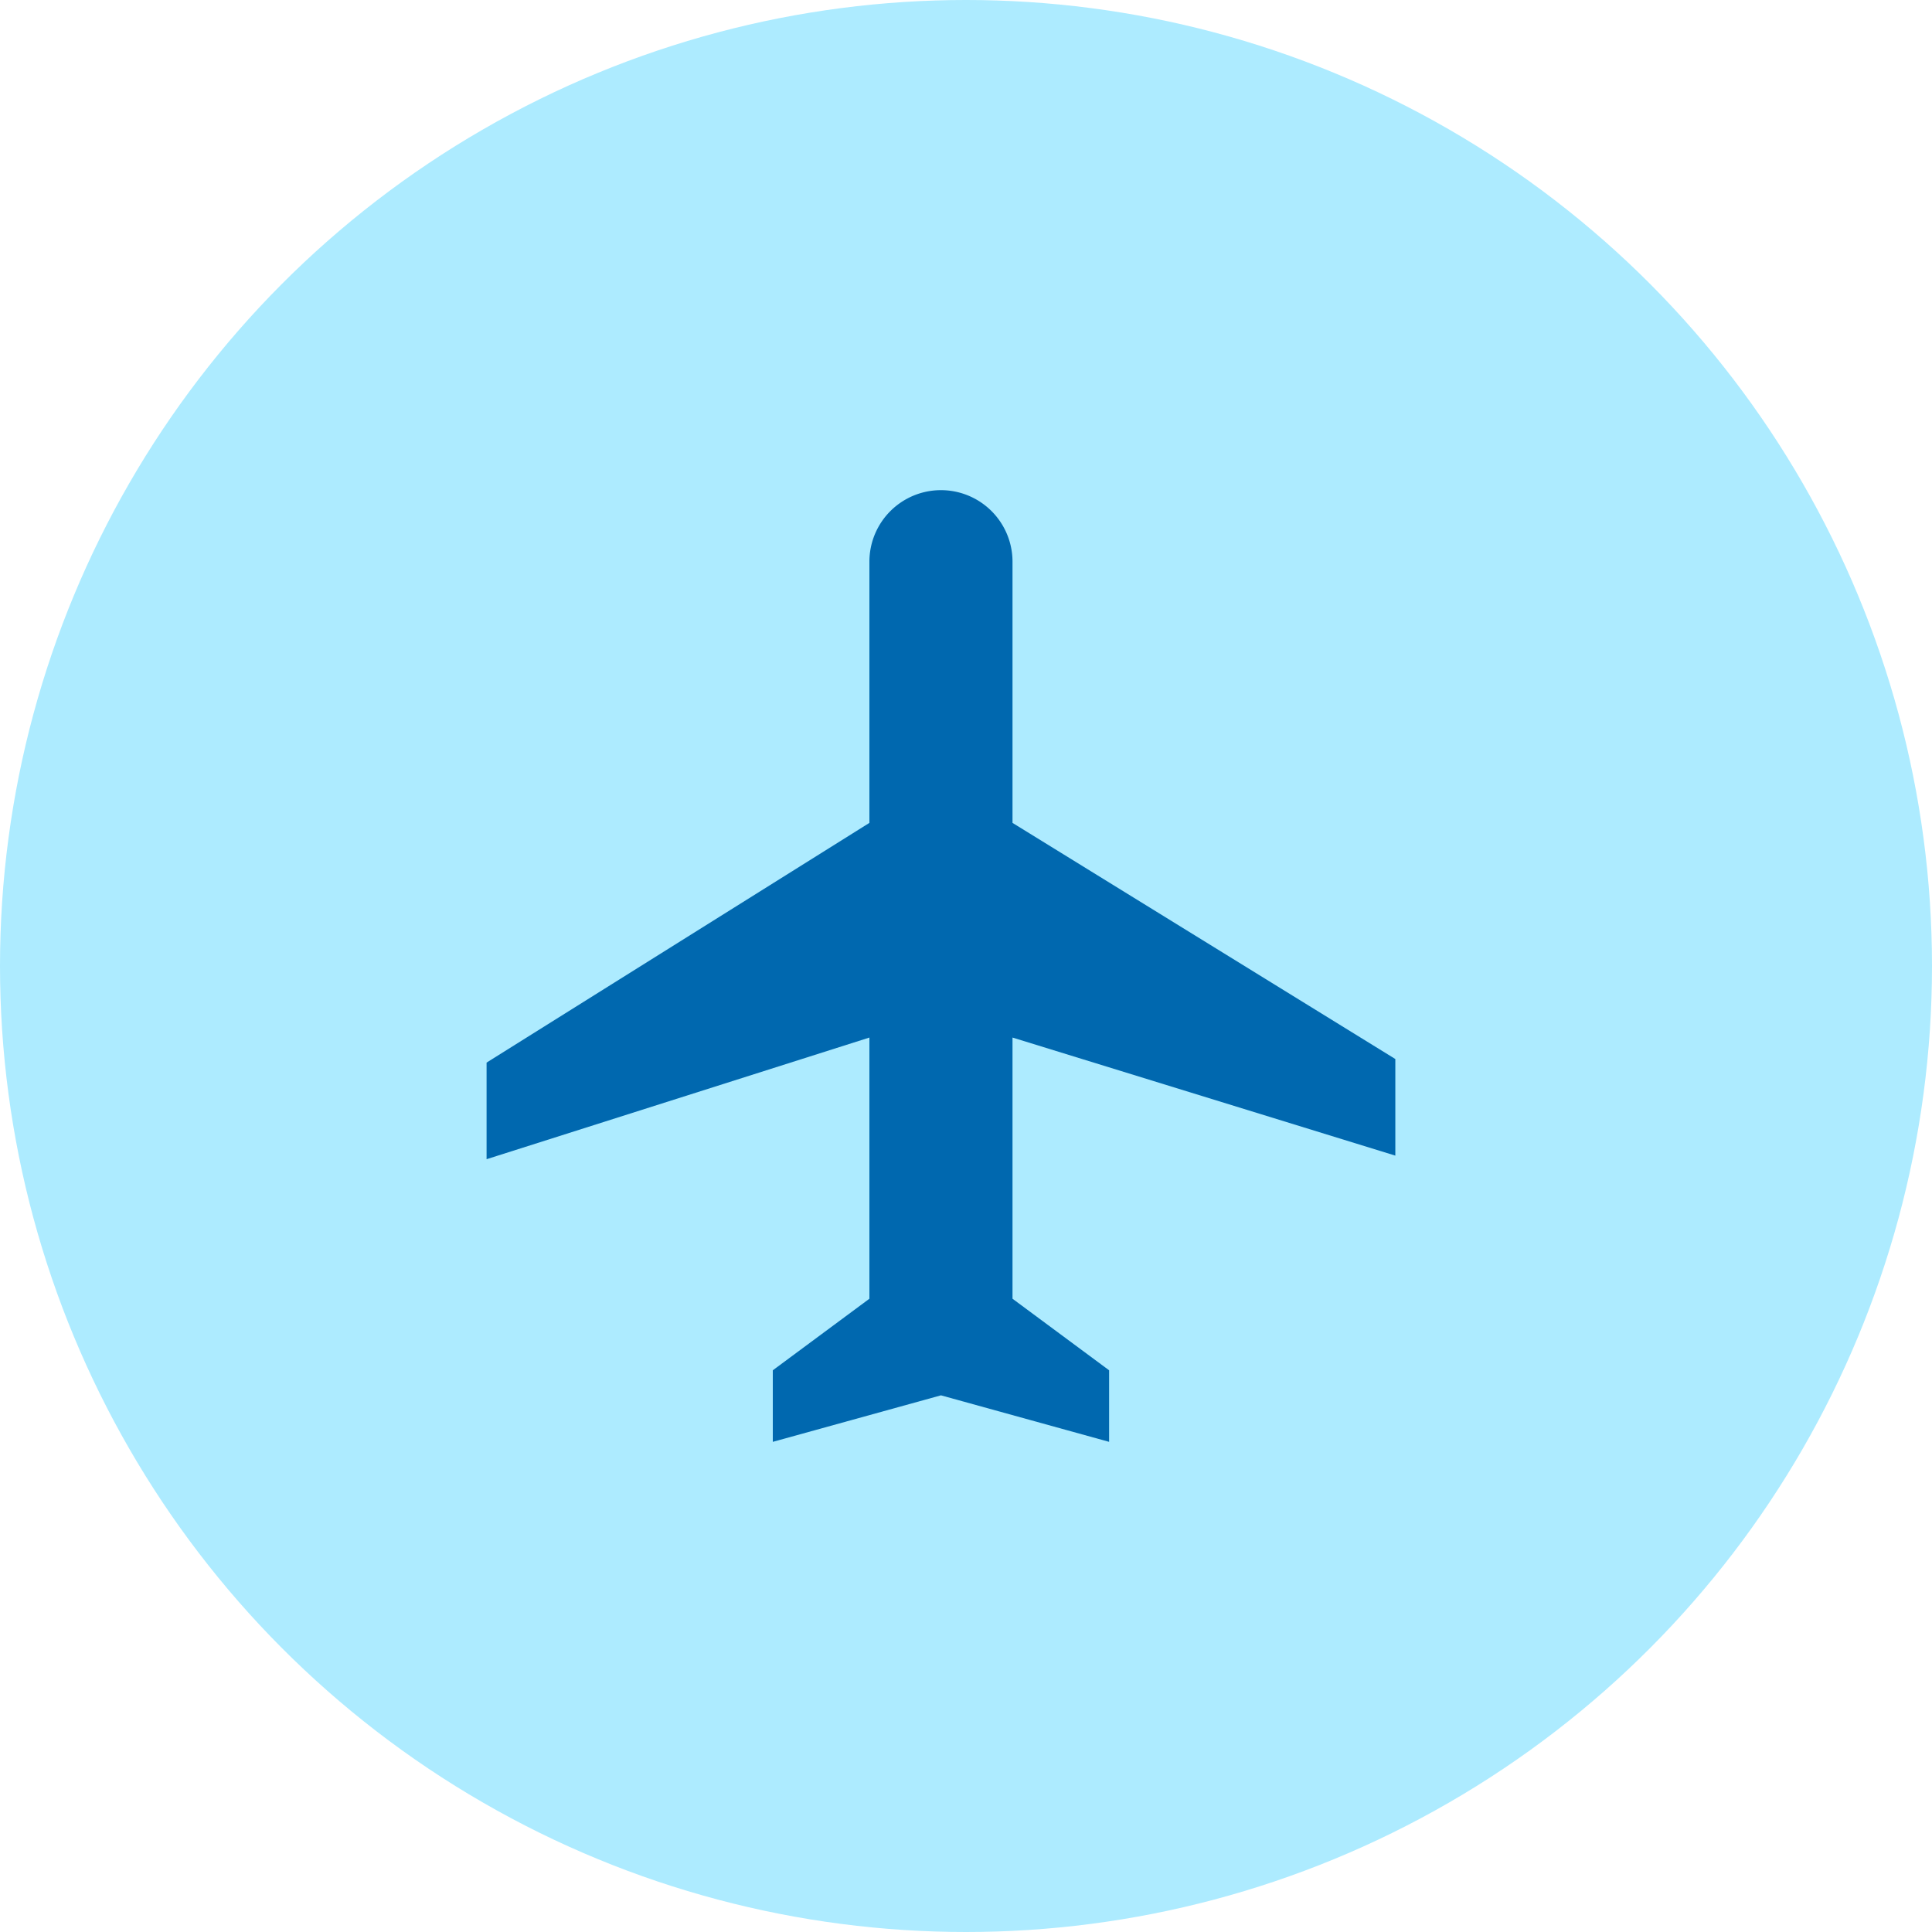
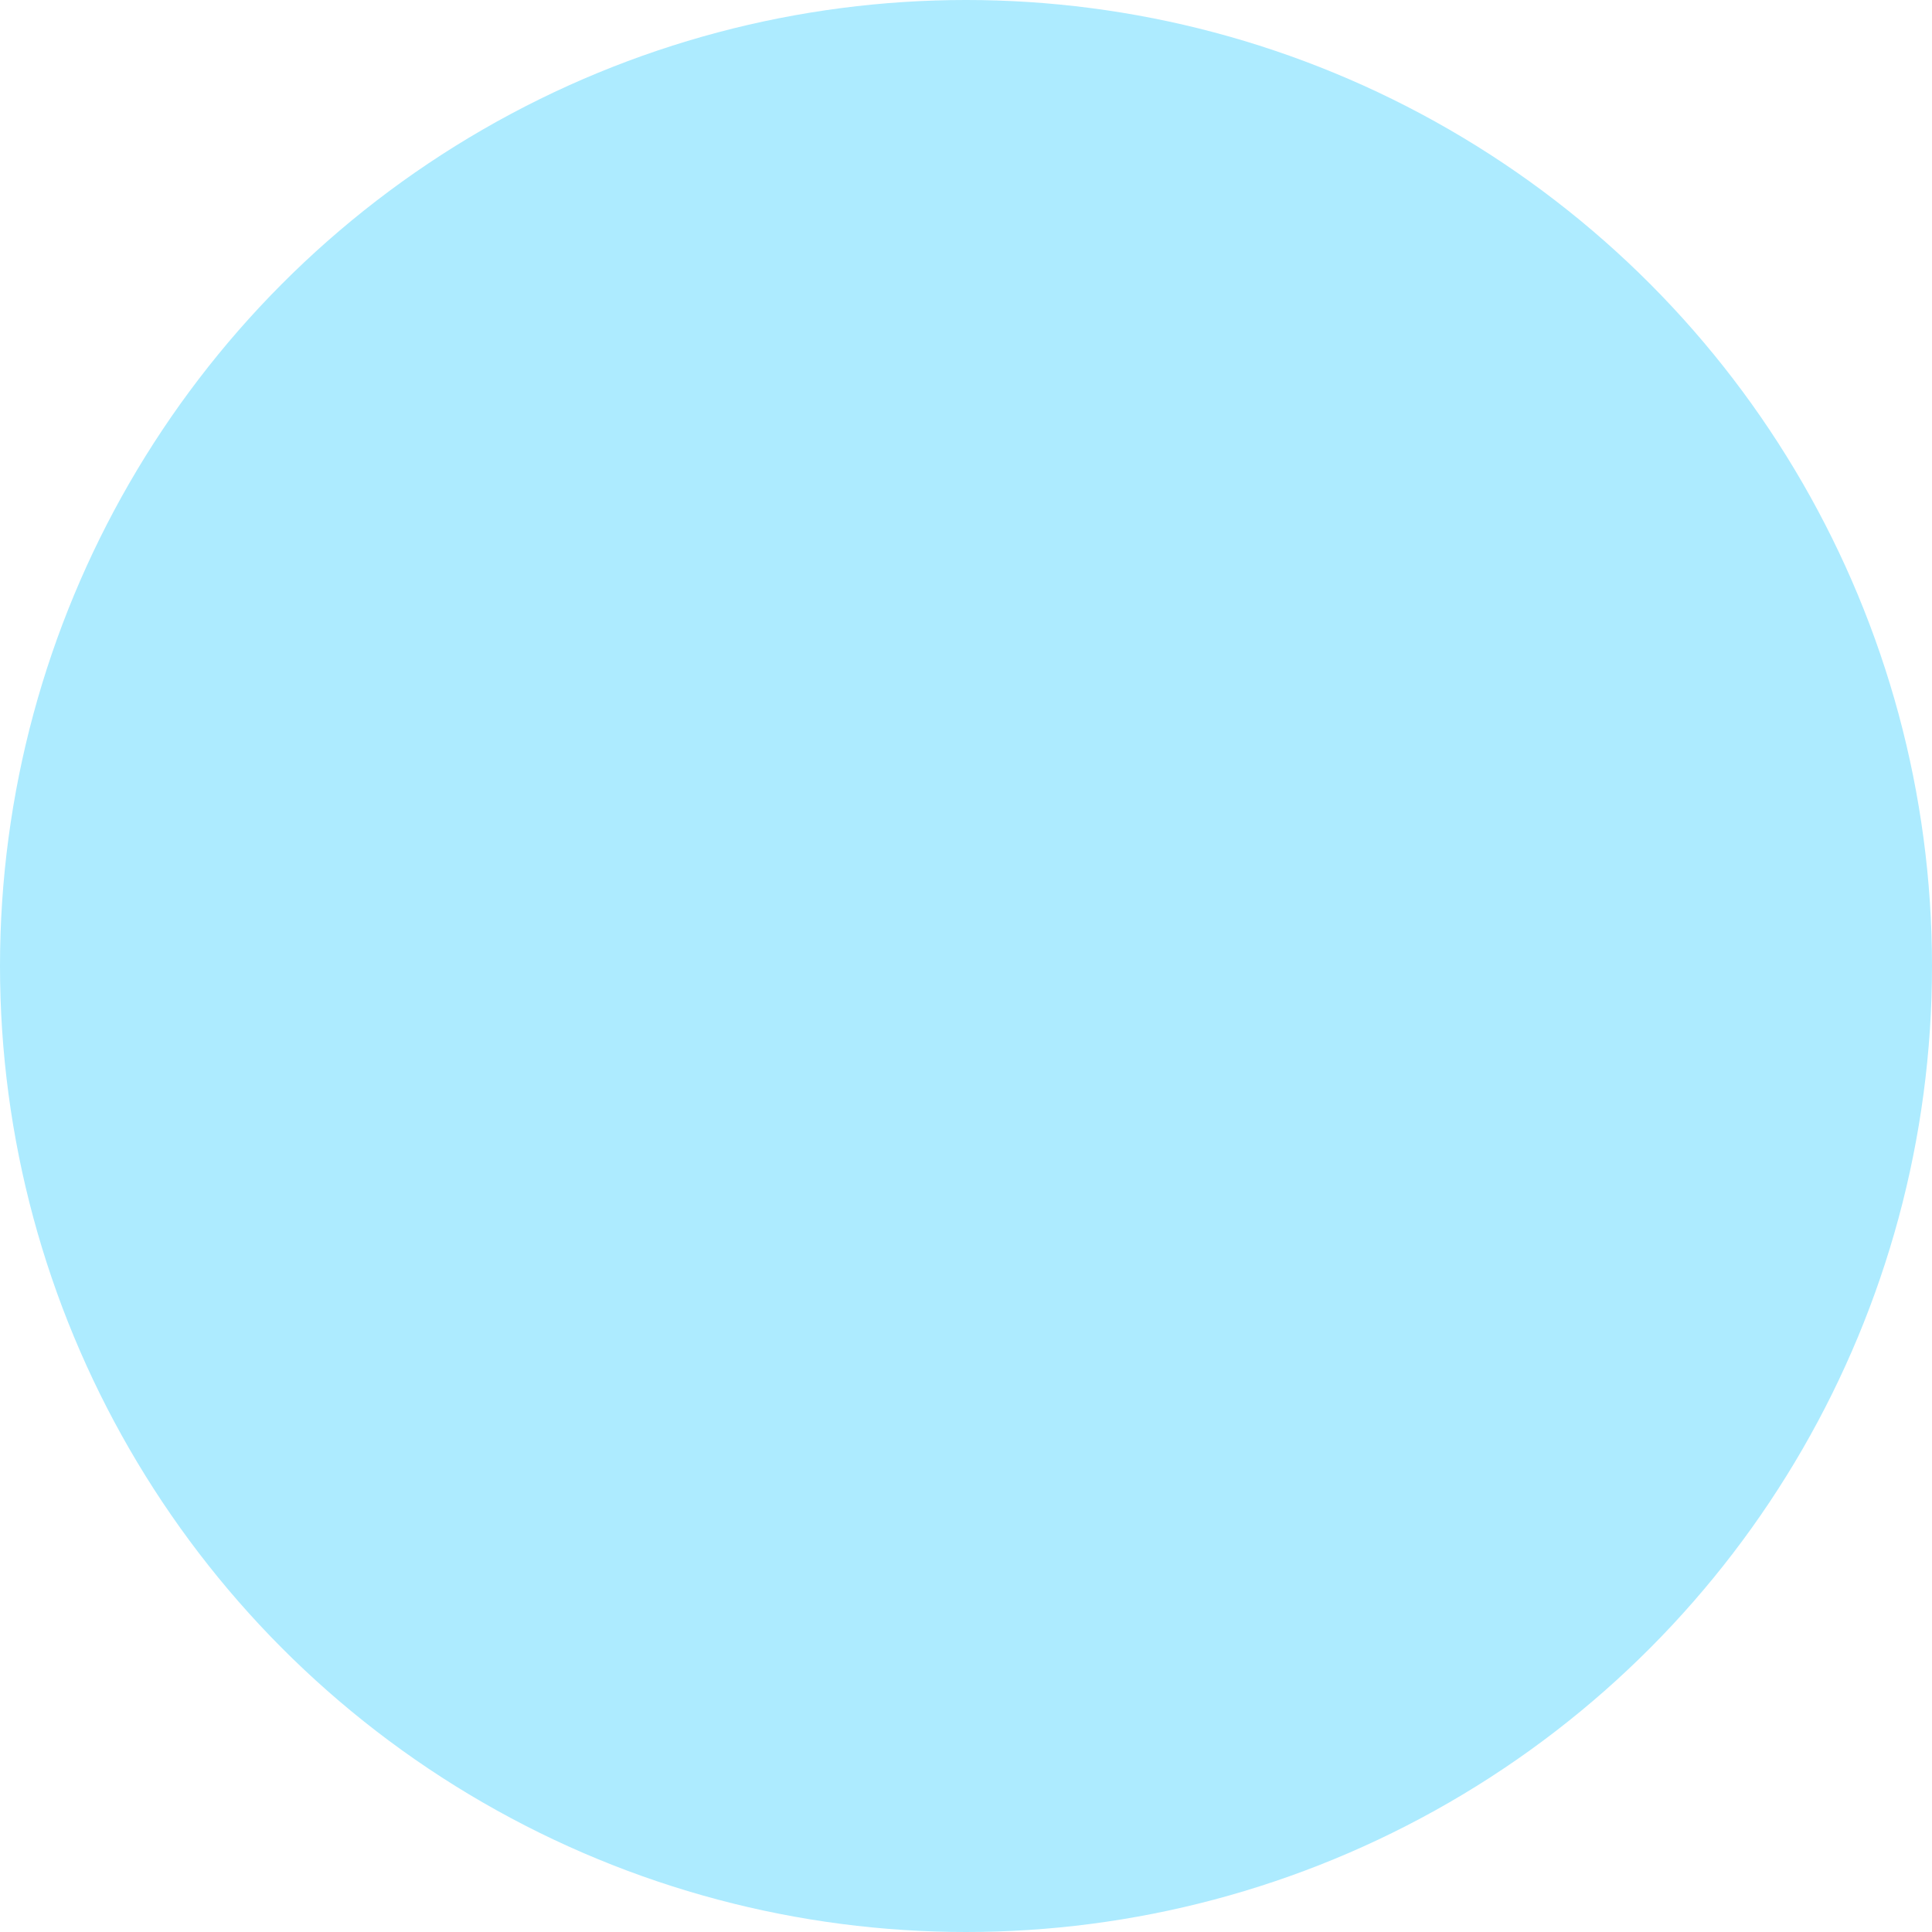
<svg xmlns="http://www.w3.org/2000/svg" id="Layer_1" data-name="Layer 1" width="54" height="54" viewBox="0 0 54 54">
  <title>icon-plane</title>
  <circle cx="27" cy="27" r="27" style="fill:#adebff" />
-   <path d="M39,32.3V29.6L28.3,23V15.7a2,2,0,0,0-4,0V23L13.6,29.7v2.7L24.3,29v7.3l-2.7,2v2L26.3,39,31,40.3v-2l-2.7-2V29Z" style="fill:#0068af" />
</svg>